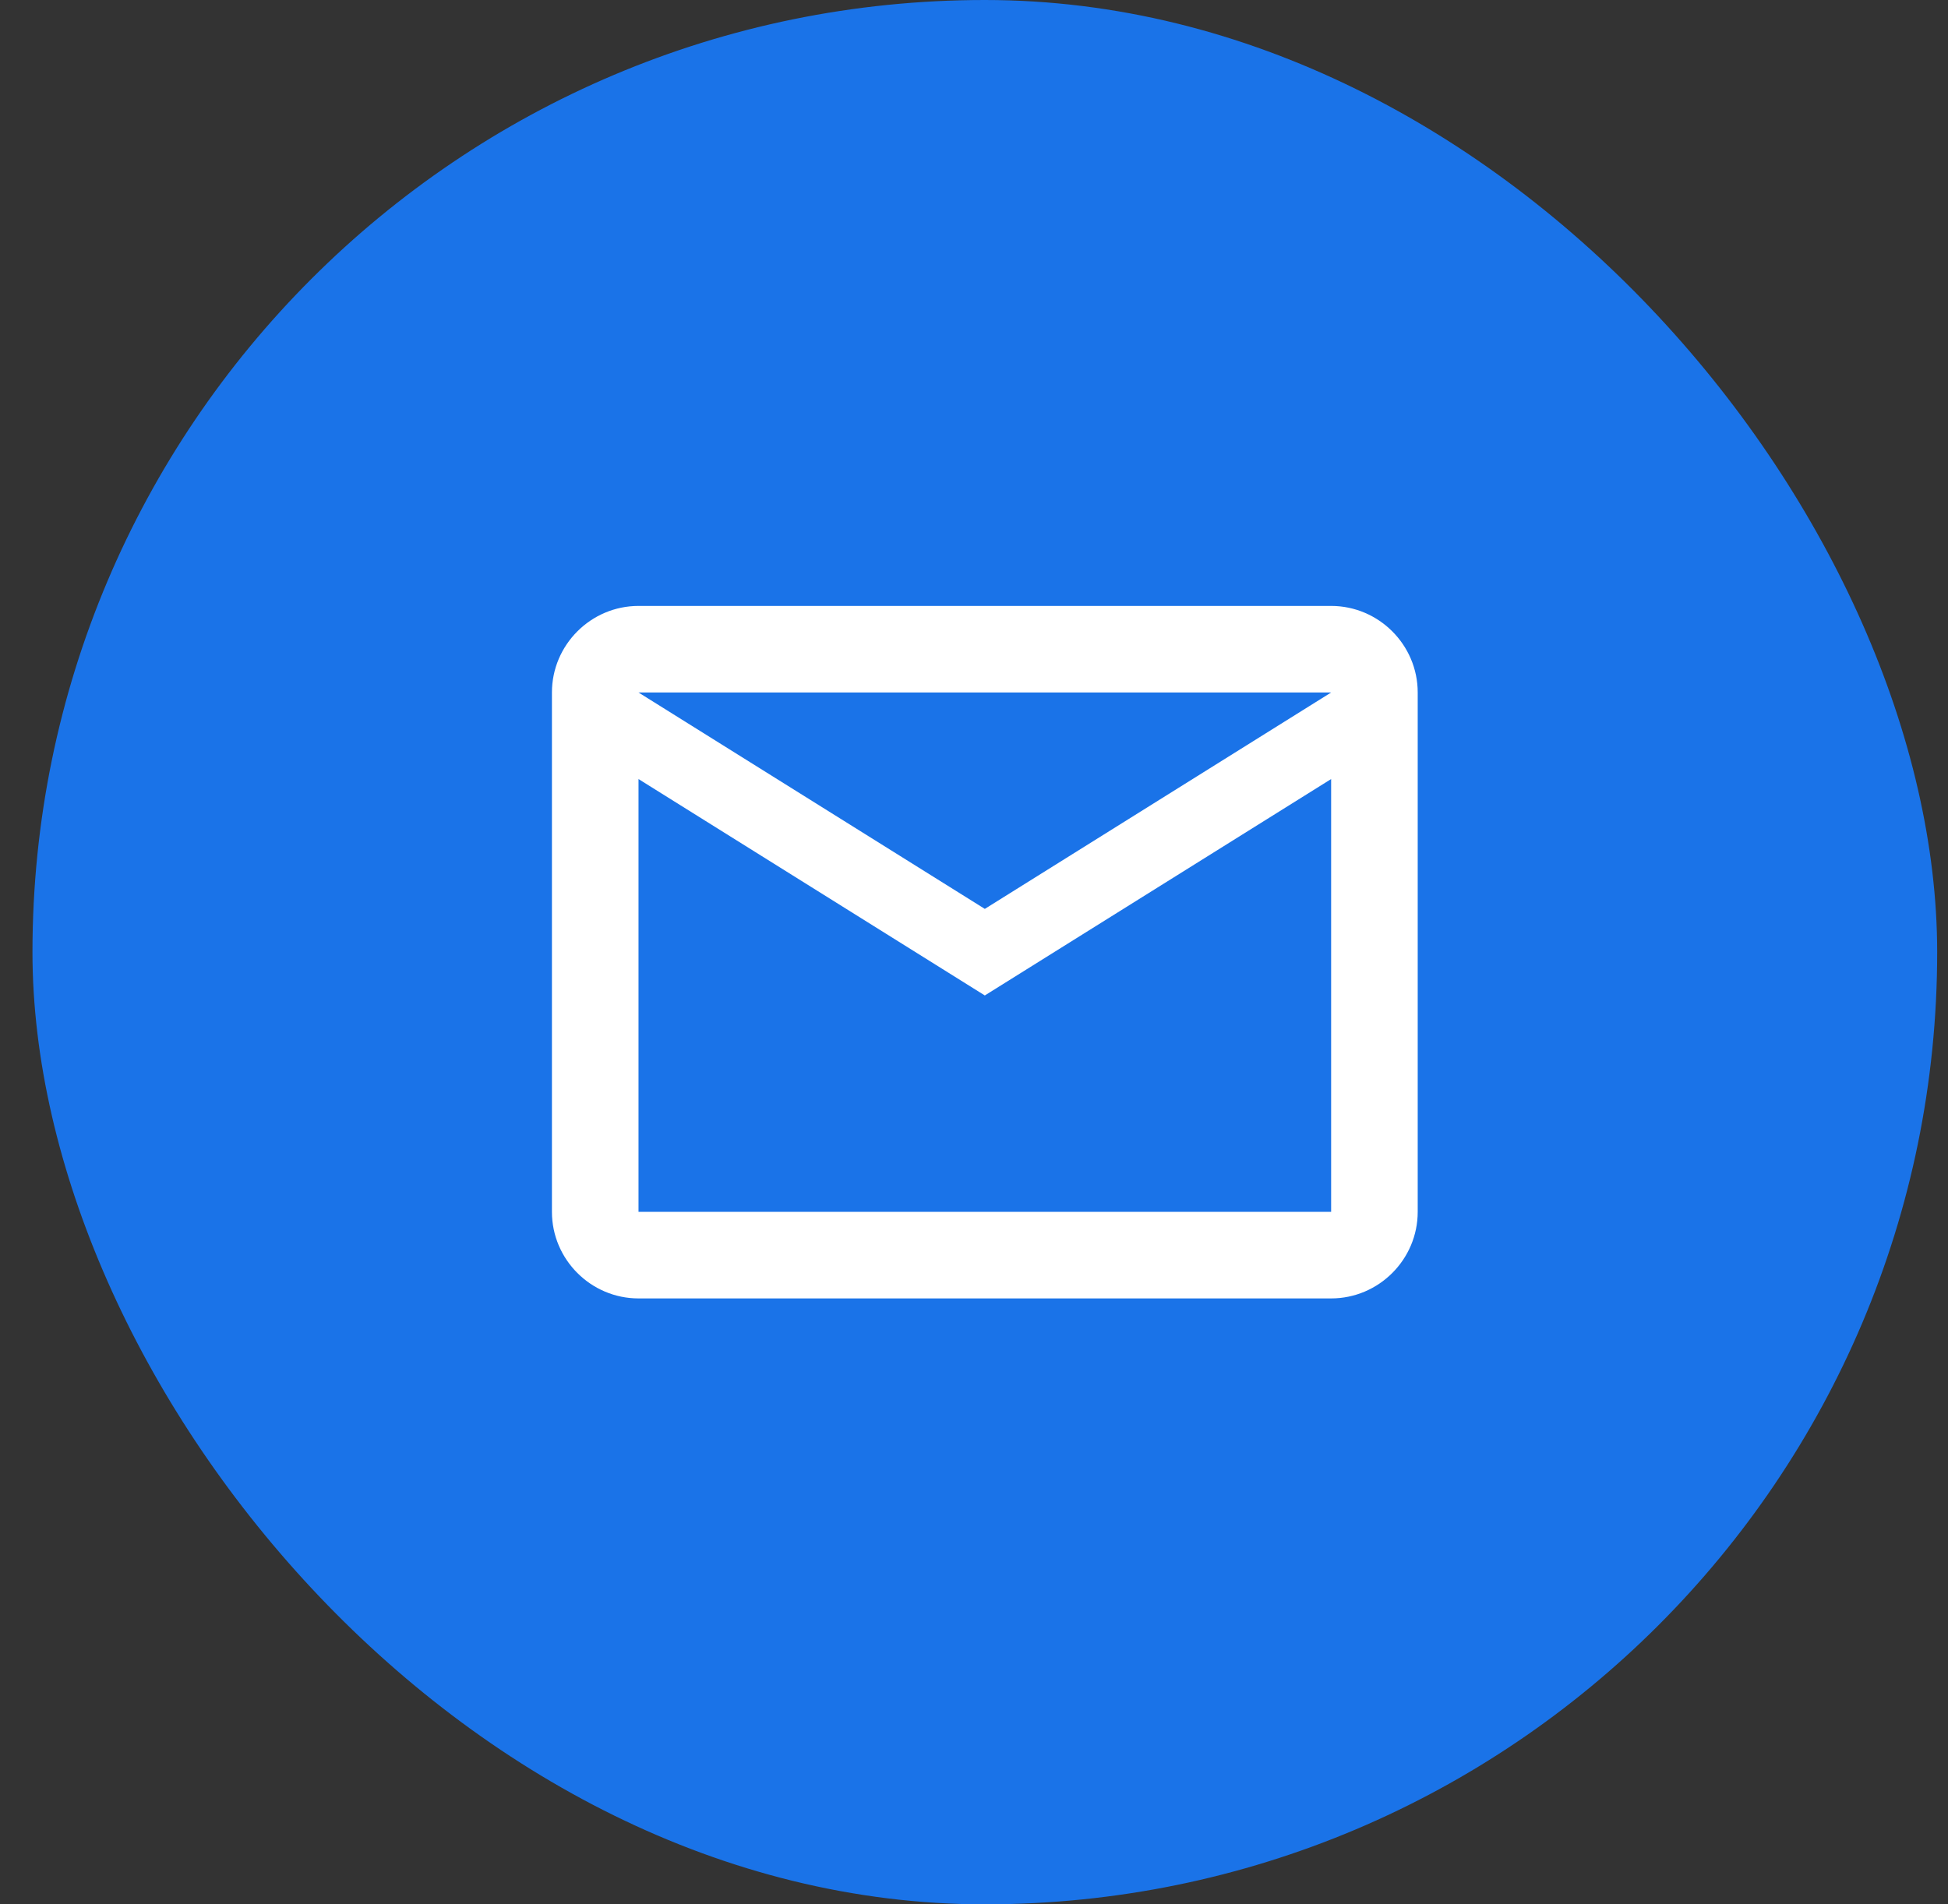
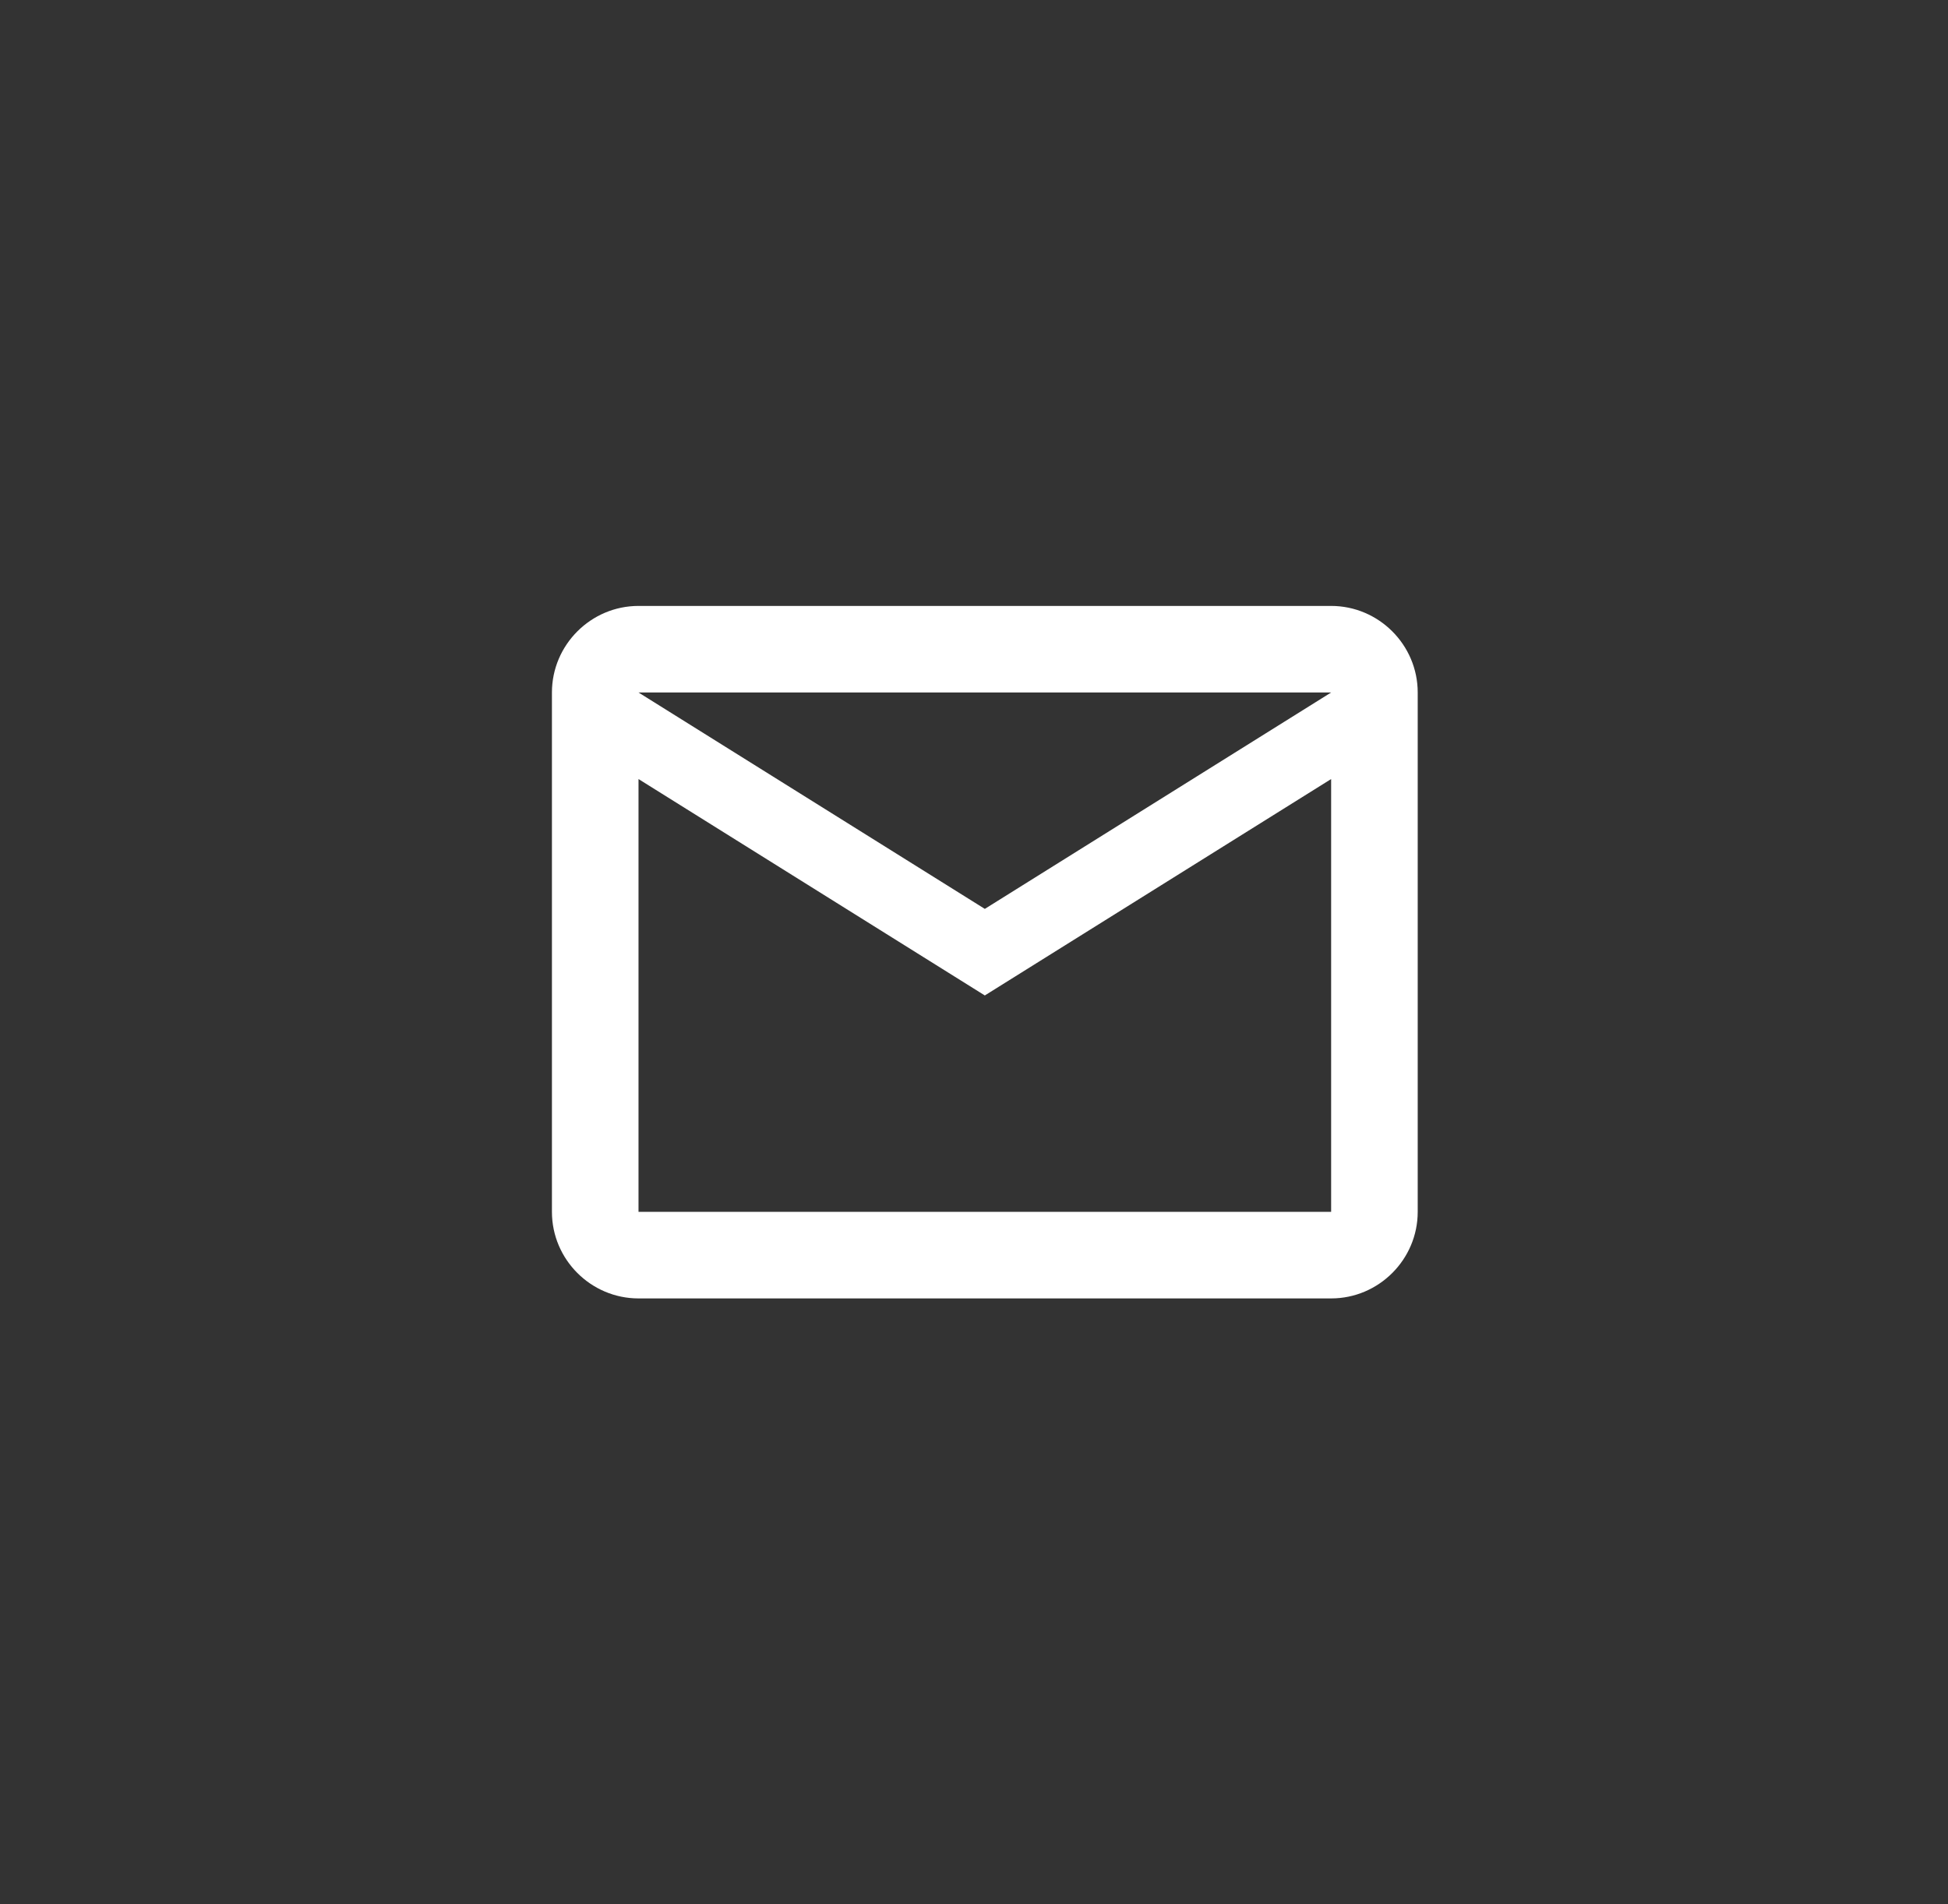
<svg xmlns="http://www.w3.org/2000/svg" width="45" height="44" viewBox="0 0 45 44" fill="none">
  <rect x="0" y="0" width="45" height="44" fill="#333333" stroke="none" />
-   <rect x="0.75" width="44" height="44" rx="22" fill="#1A73E8" />
  <path d="M32.75 16C32.75 14.9 31.85 14 30.75 14H14.75C13.65 14 12.75 14.9 12.75 16V28C12.75 29.1 13.65 30 14.75 30H30.75C31.85 30 32.75 29.1 32.75 28V16ZM30.75 16L22.75 21L14.75 16H30.75ZM30.75 28H14.75V18L22.75 23L30.75 18V28Z" fill="white" />
</svg>